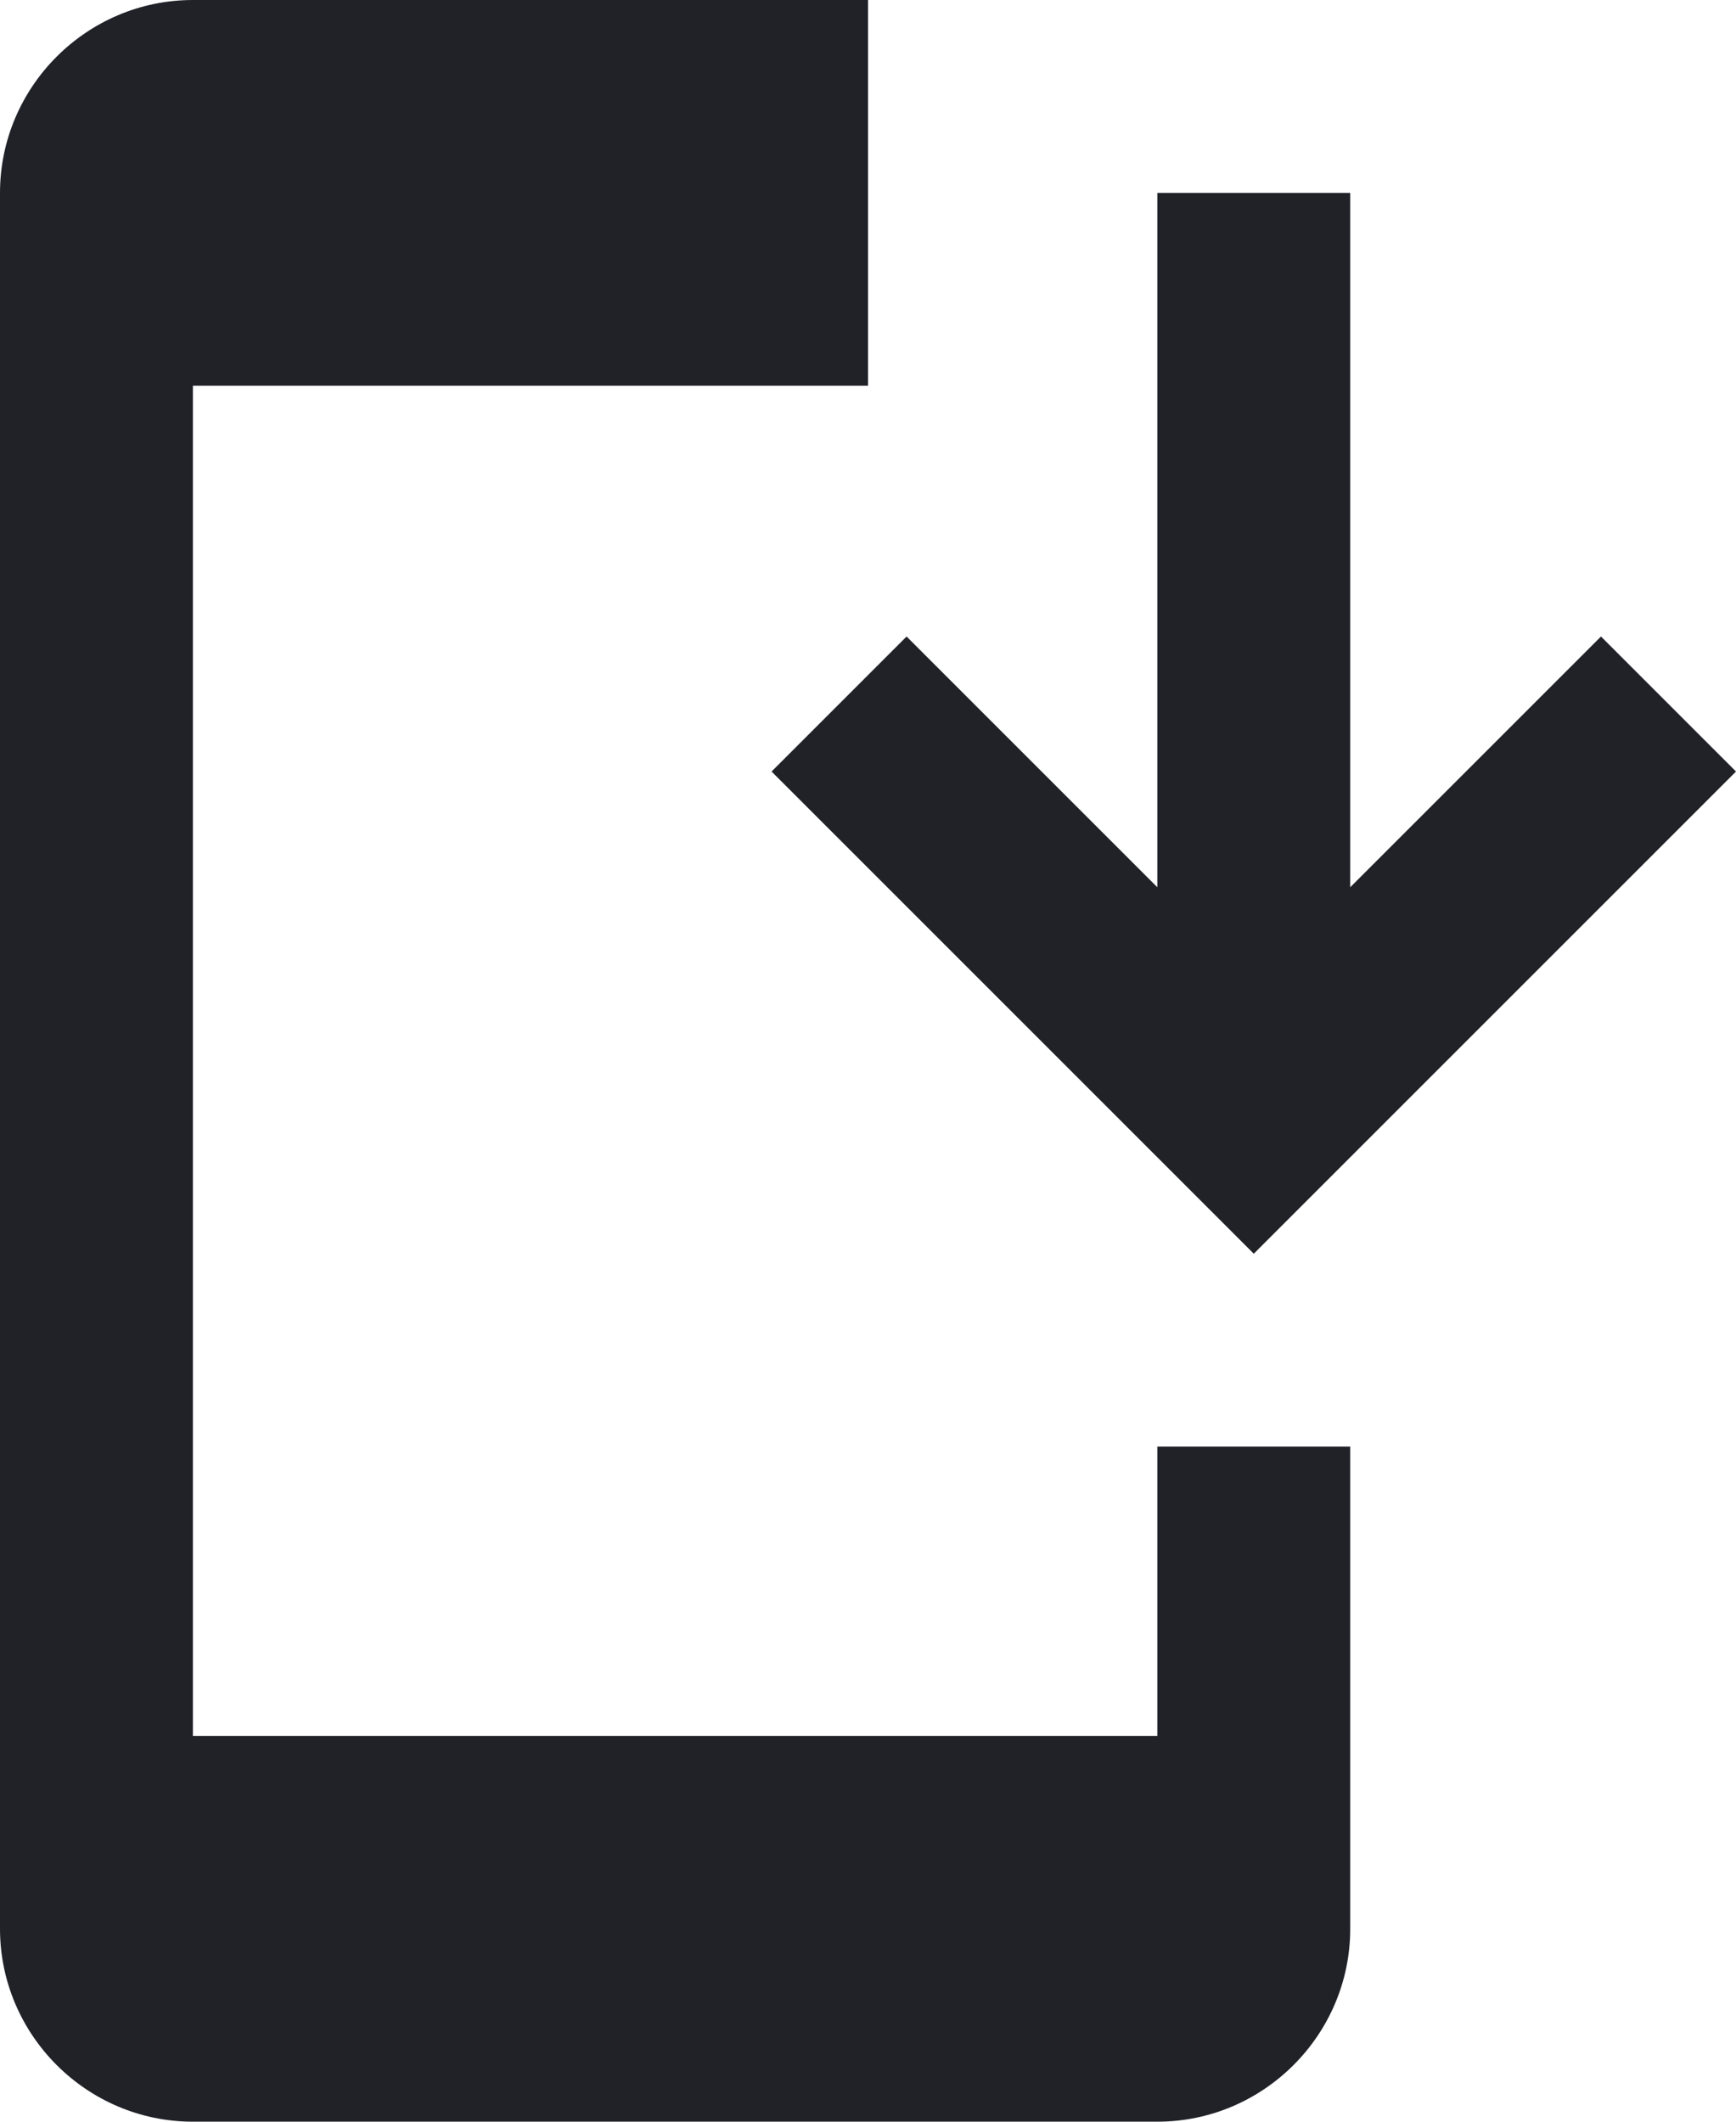
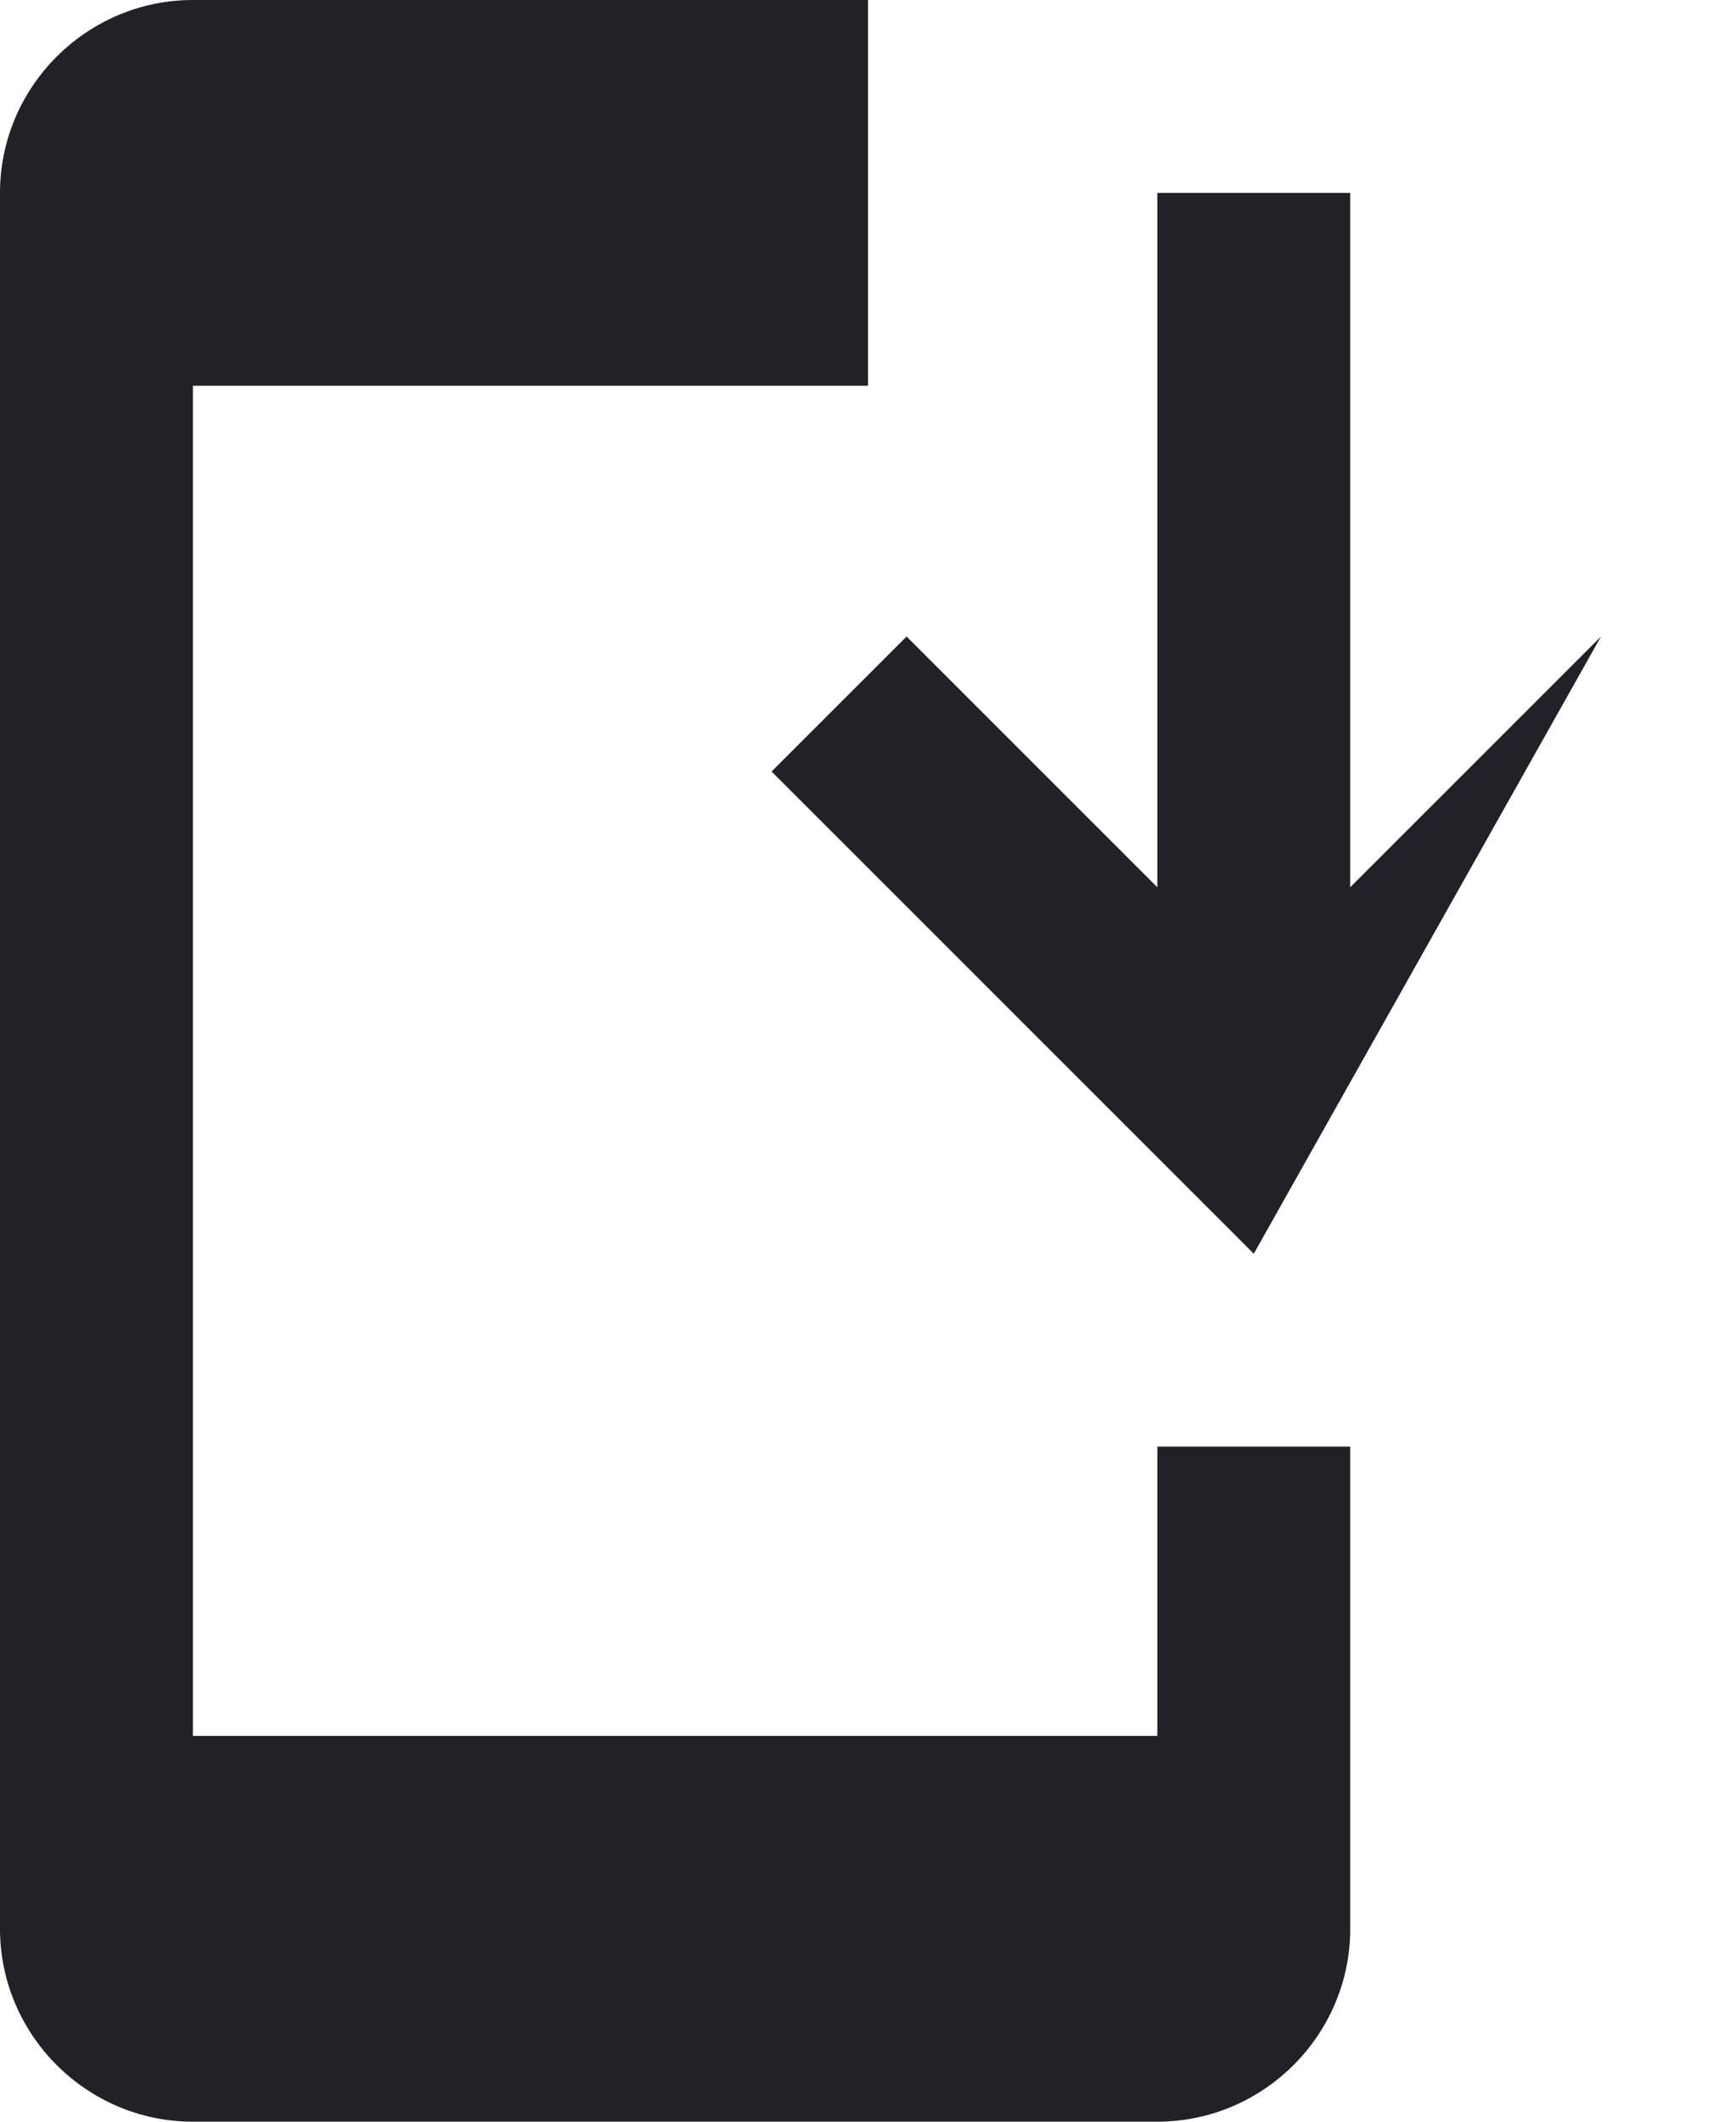
<svg xmlns="http://www.w3.org/2000/svg" width="18" height="22" viewBox="0 0 18 22" fill="none">
-   <path d="M13 13L18 8L16.6 6.6L14 9.2V2H12V9.2L9.4 6.6L8 8L13 13ZM14 15V20C14 21.1 13.1 22 12 22H2C0.9 22 0 21.1 0 20V2C0 0.9 0.9 0 2 0H9V4H2V18H12V15H14Z" fill="#202228" />
+   <path d="M13 13L16.6 6.6L14 9.2V2H12V9.2L9.4 6.6L8 8L13 13ZM14 15V20C14 21.1 13.1 22 12 22H2C0.9 22 0 21.1 0 20V2C0 0.9 0.9 0 2 0H9V4H2V18H12V15H14Z" fill="#202228" />
</svg>